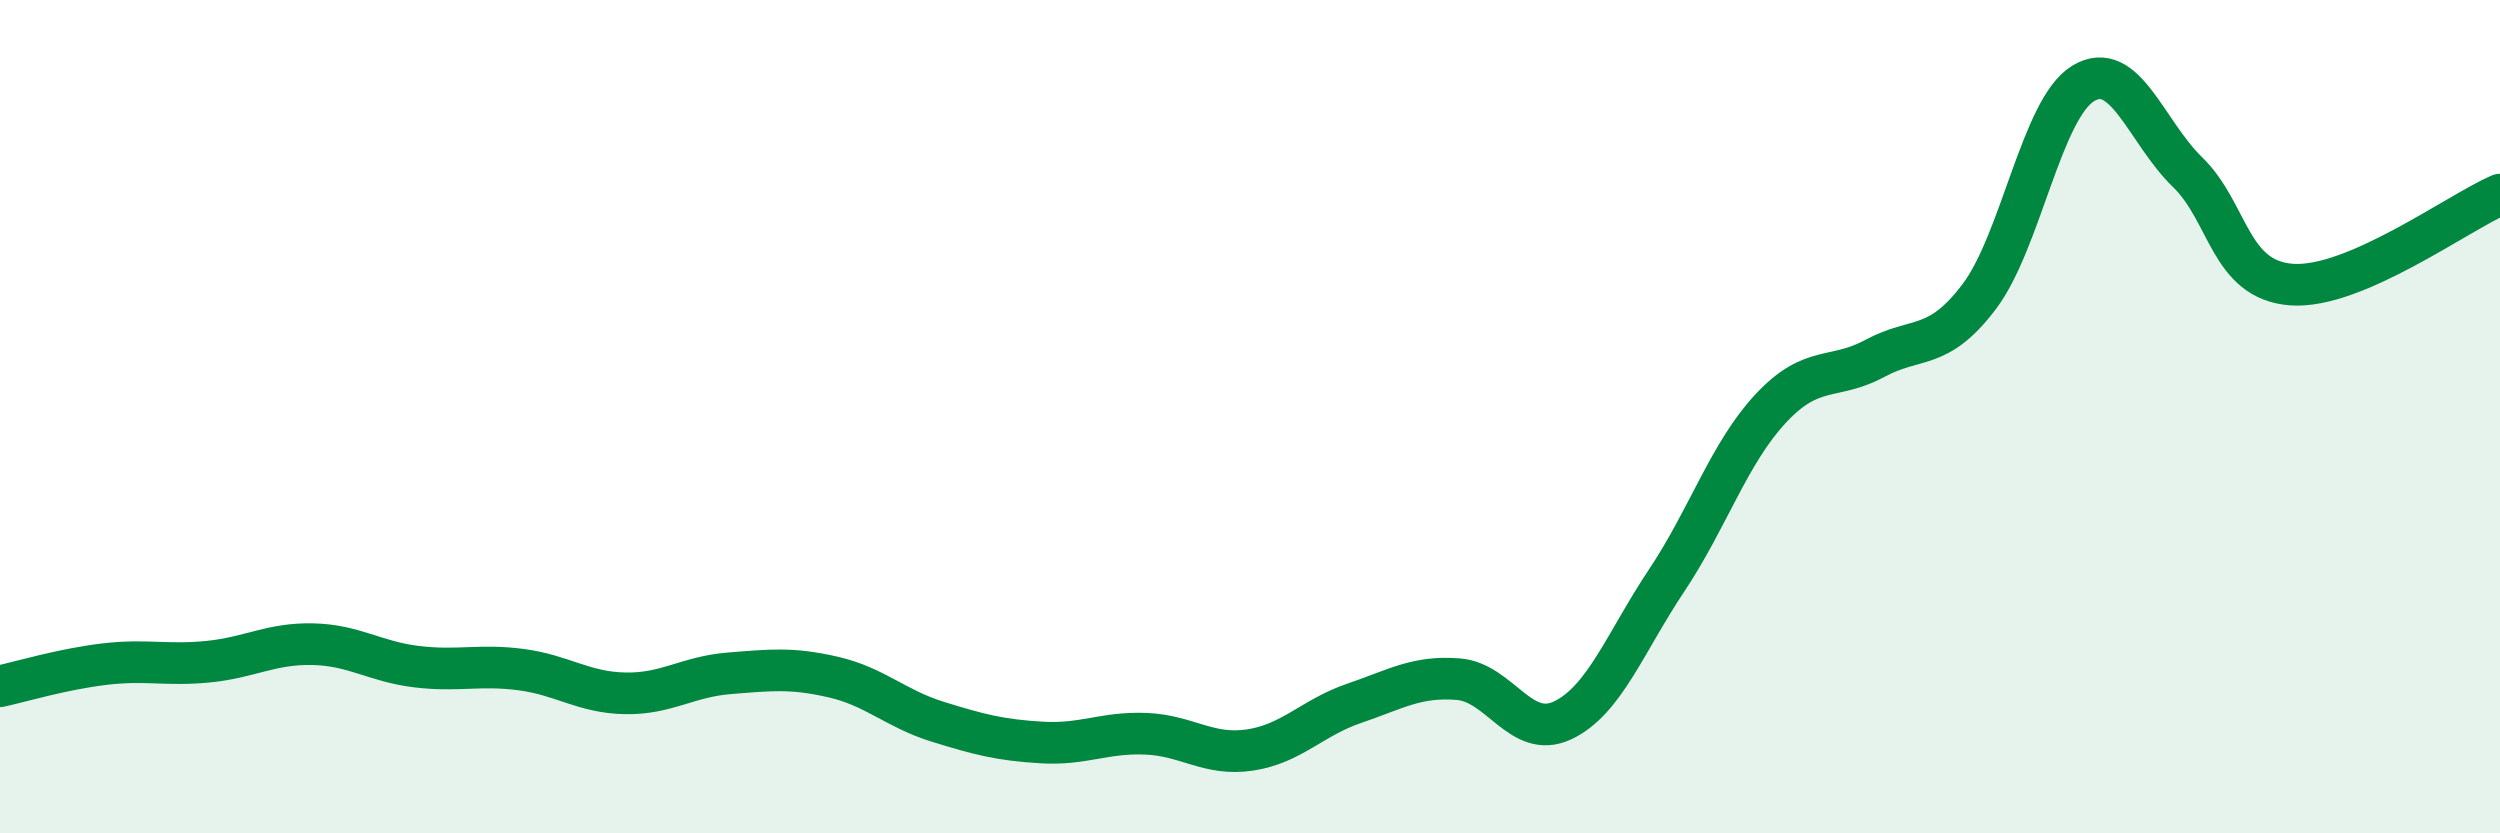
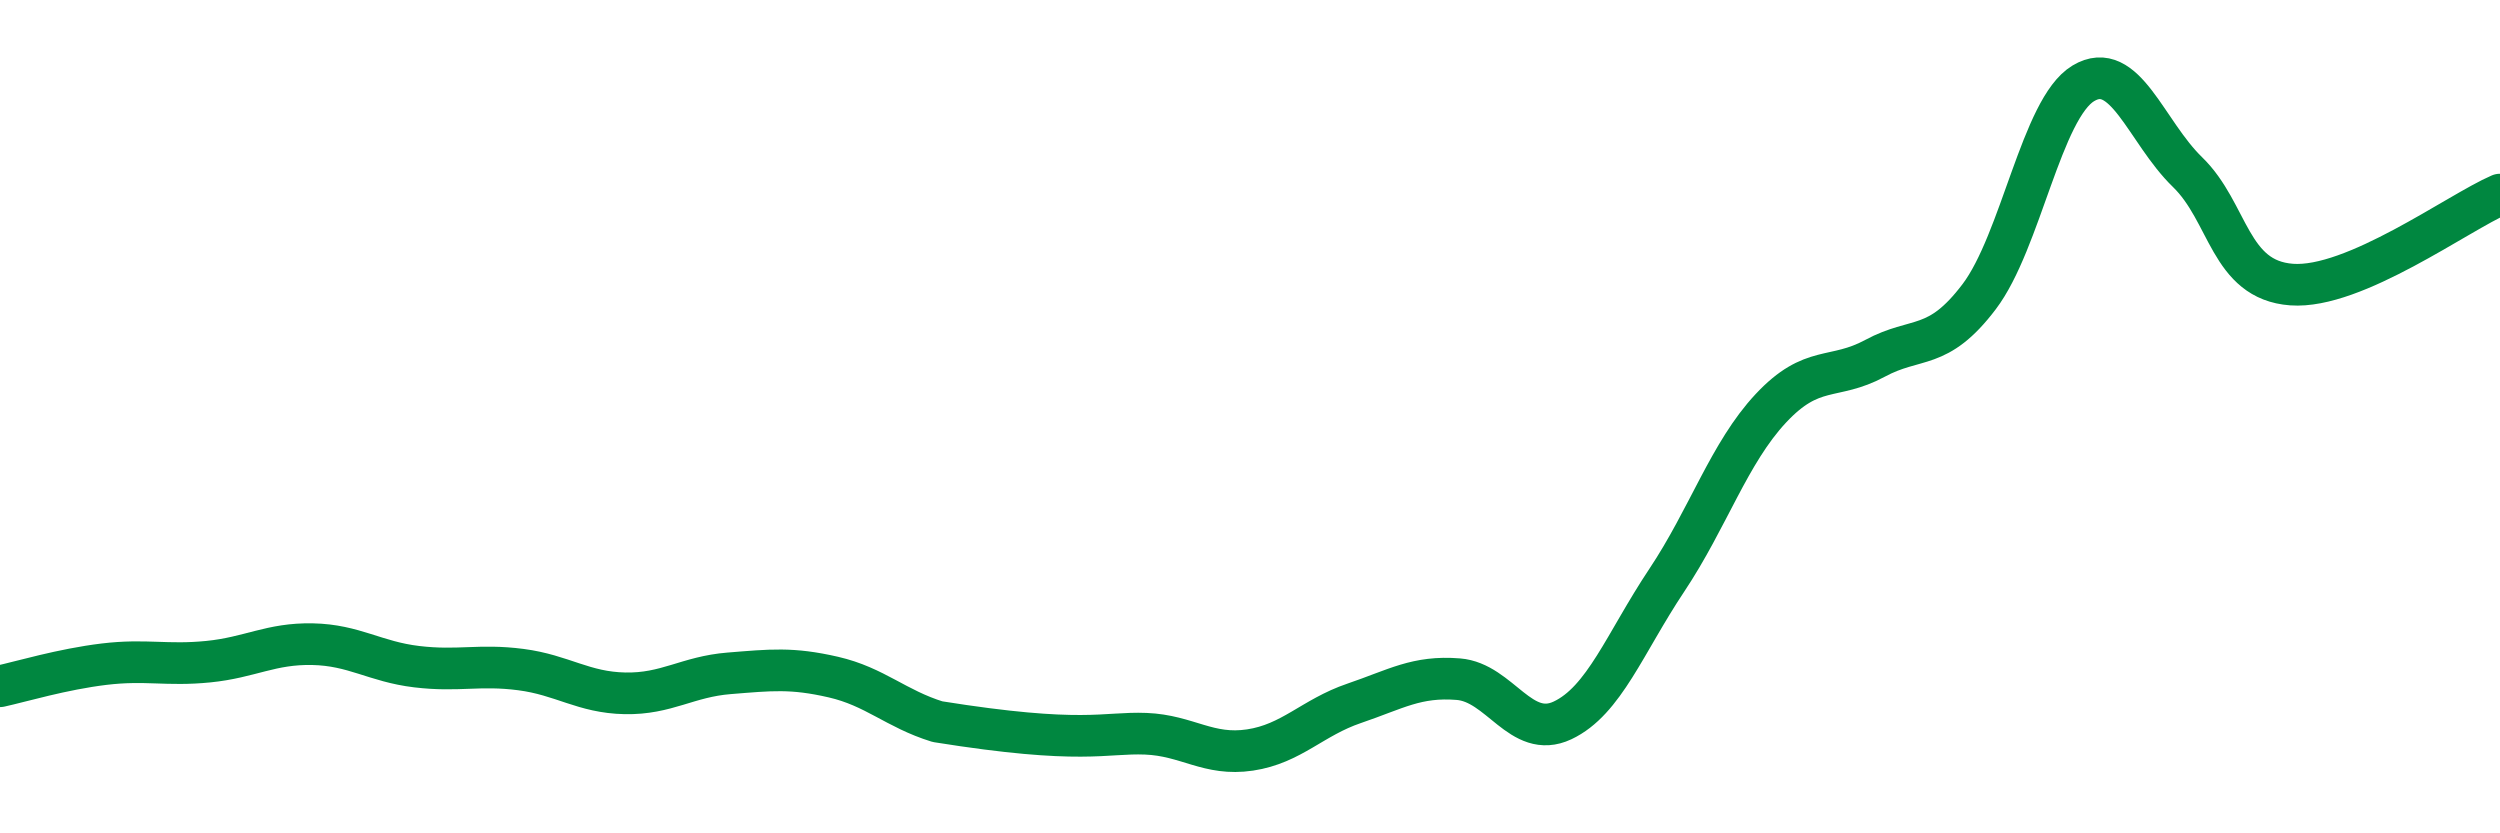
<svg xmlns="http://www.w3.org/2000/svg" width="60" height="20" viewBox="0 0 60 20">
-   <path d="M 0,16.47 C 0.5,16.36 1.5,16.06 2.5,15.94 C 3.5,15.82 4,15.98 5,15.88 C 6,15.78 6.5,15.44 7.5,15.46 C 8.5,15.48 9,15.88 10,16 C 11,16.12 11.5,15.94 12.5,16.07 C 13.5,16.2 14,16.62 15,16.64 C 16,16.66 16.5,16.24 17.5,16.16 C 18.5,16.08 19,16.02 20,16.25 C 21,16.48 21.5,17.01 22.5,17.32 C 23.5,17.63 24,17.76 25,17.82 C 26,17.88 26.5,17.57 27.5,17.61 C 28.5,17.65 29,18.15 30,18 C 31,17.85 31.5,17.22 32.5,16.88 C 33.5,16.54 34,16.22 35,16.3 C 36,16.38 36.5,17.76 37.5,17.29 C 38.5,16.82 39,15.43 40,13.93 C 41,12.43 41.5,10.87 42.5,9.8 C 43.5,8.73 44,9.14 45,8.6 C 46,8.06 46.5,8.44 47.5,7.12 C 48.5,5.8 49,2.6 50,2 C 51,1.4 51.5,3.16 52.5,4.13 C 53.5,5.1 53.5,6.72 55,6.83 C 56.5,6.94 59,5.1 60,4.67L60 20L0 20Z" fill="#008740" opacity="0.1" stroke-linecap="round" stroke-linejoin="round" />
-   <path d="M 0,16.47 C 0.5,16.36 1.5,16.06 2.5,15.94 C 3.5,15.82 4,15.98 5,15.88 C 6,15.78 6.5,15.44 7.5,15.46 C 8.5,15.48 9,15.88 10,16 C 11,16.12 11.5,15.94 12.5,16.07 C 13.5,16.2 14,16.62 15,16.64 C 16,16.66 16.5,16.24 17.5,16.16 C 18.5,16.08 19,16.02 20,16.25 C 21,16.48 21.5,17.01 22.5,17.32 C 23.5,17.63 24,17.76 25,17.82 C 26,17.88 26.5,17.57 27.5,17.61 C 28.5,17.65 29,18.15 30,18 C 31,17.85 31.5,17.22 32.5,16.88 C 33.5,16.54 34,16.22 35,16.3 C 36,16.38 36.5,17.76 37.5,17.29 C 38.5,16.82 39,15.43 40,13.93 C 41,12.43 41.5,10.87 42.5,9.8 C 43.5,8.73 44,9.14 45,8.6 C 46,8.06 46.5,8.44 47.5,7.12 C 48.5,5.8 49,2.6 50,2 C 51,1.4 51.5,3.16 52.5,4.13 C 53.5,5.1 53.5,6.72 55,6.83 C 56.5,6.94 59,5.1 60,4.67" stroke="#008740" stroke-width="1" fill="none" stroke-linecap="round" stroke-linejoin="round" />
+   <path d="M 0,16.47 C 0.5,16.36 1.5,16.06 2.5,15.94 C 3.5,15.82 4,15.98 5,15.88 C 6,15.78 6.5,15.44 7.5,15.46 C 8.5,15.48 9,15.88 10,16 C 11,16.12 11.5,15.94 12.5,16.07 C 13.5,16.2 14,16.62 15,16.64 C 16,16.66 16.5,16.24 17.5,16.16 C 18.5,16.08 19,16.02 20,16.25 C 21,16.48 21.5,17.01 22.5,17.32 C 26,17.88 26.5,17.57 27.5,17.61 C 28.5,17.65 29,18.15 30,18 C 31,17.85 31.5,17.22 32.5,16.88 C 33.5,16.54 34,16.22 35,16.3 C 36,16.38 36.5,17.76 37.5,17.29 C 38.5,16.82 39,15.43 40,13.93 C 41,12.43 41.5,10.87 42.5,9.8 C 43.5,8.73 44,9.14 45,8.6 C 46,8.06 46.5,8.44 47.5,7.12 C 48.5,5.8 49,2.6 50,2 C 51,1.4 51.5,3.16 52.5,4.13 C 53.5,5.1 53.5,6.72 55,6.83 C 56.5,6.94 59,5.1 60,4.67" stroke="#008740" stroke-width="1" fill="none" stroke-linecap="round" stroke-linejoin="round" />
</svg>